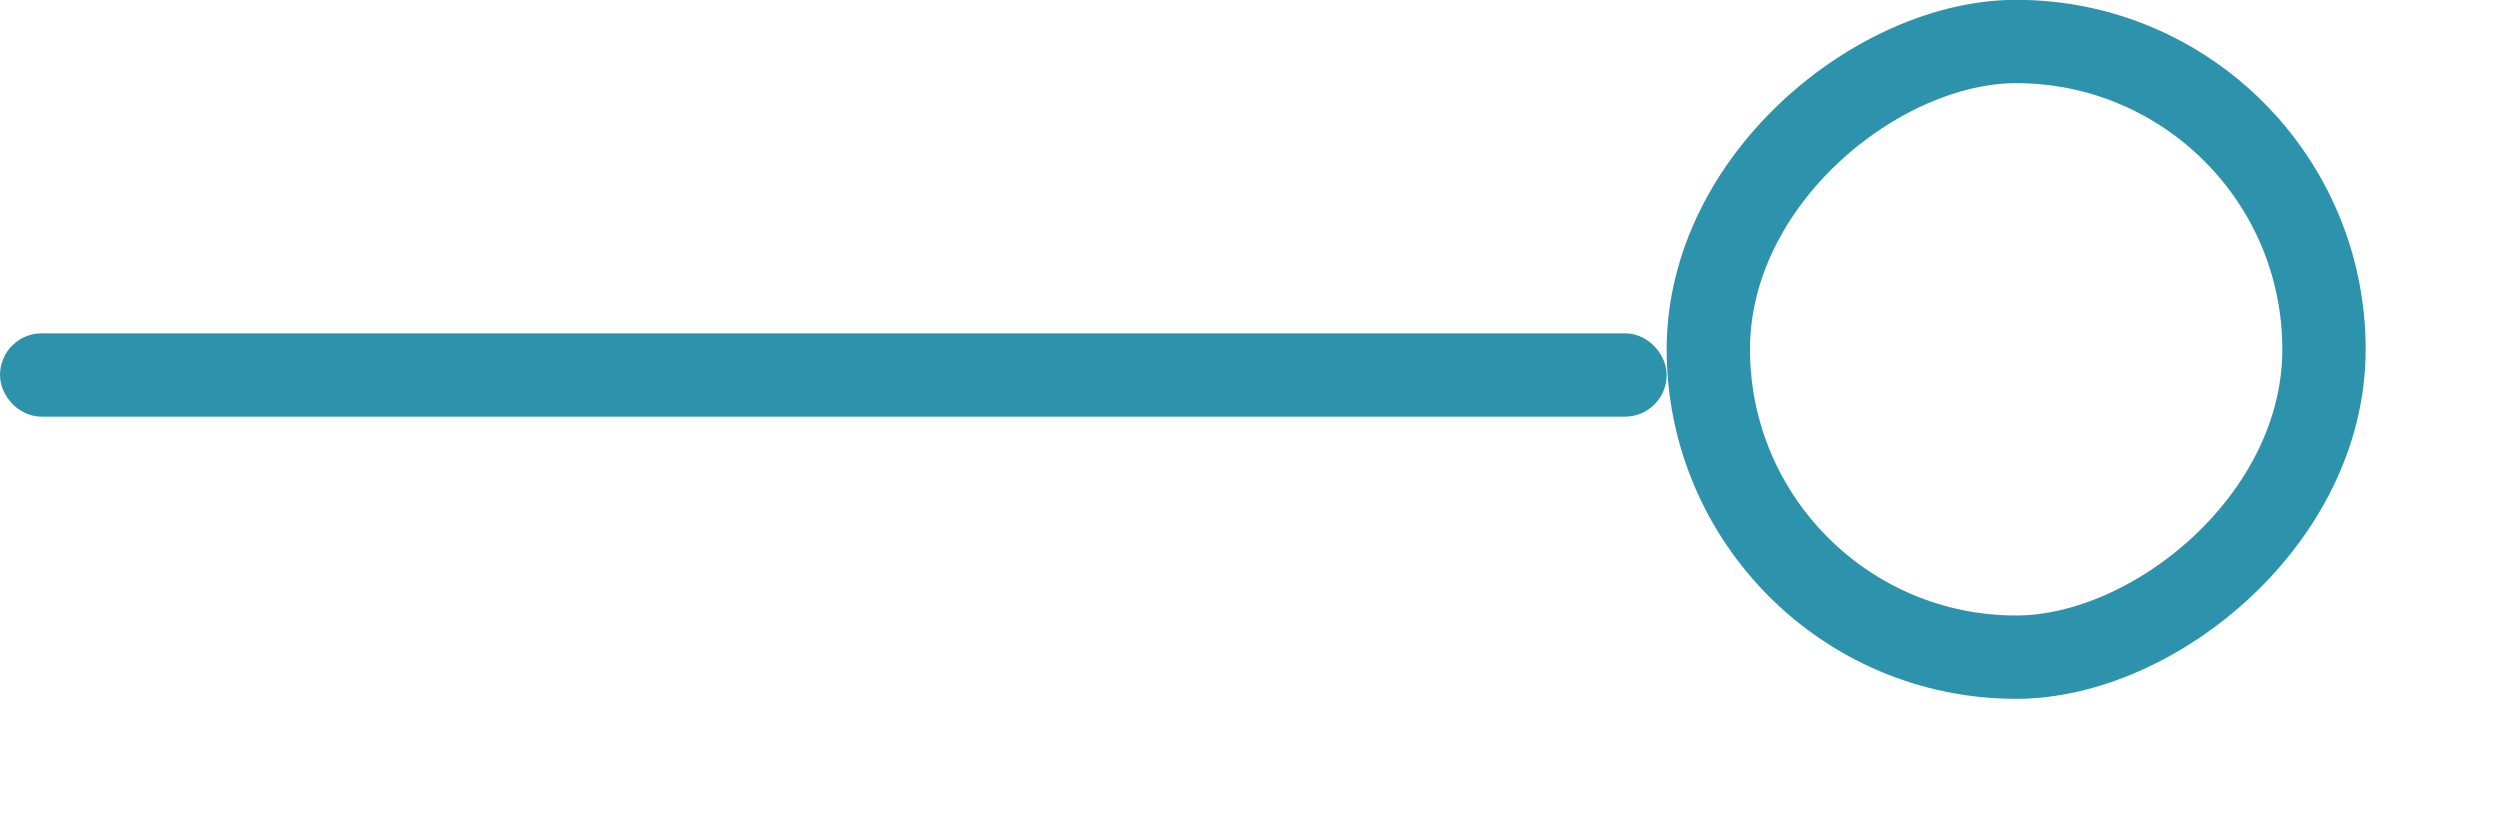
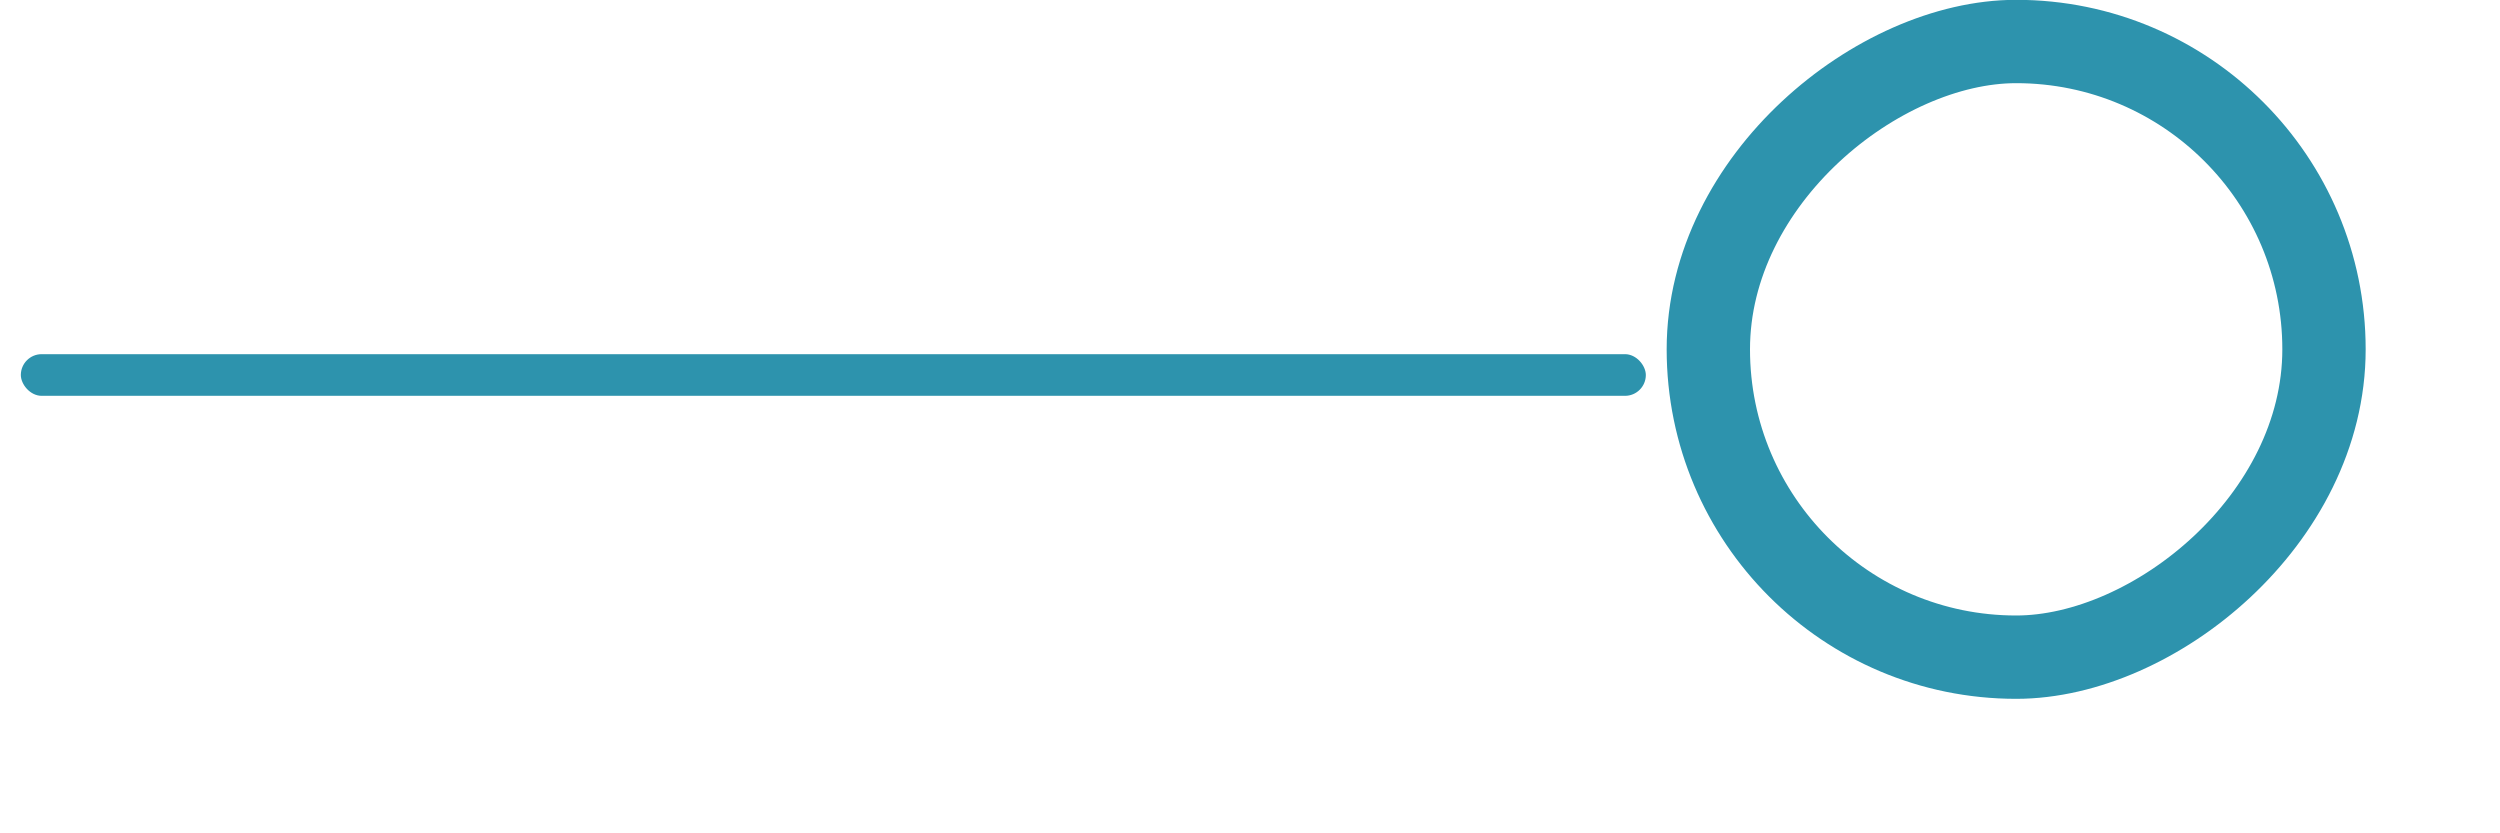
<svg xmlns="http://www.w3.org/2000/svg" width="15" height="5" viewBox="0 0 15 5" fill="none">
  <rect x="0.125" y="2.125" width="9.75" height="0.25" rx="0.125" fill="#2D93AD" />
-   <rect x="0.125" y="2.125" width="9.75" height="0.25" rx="0.125" stroke="#2D93AD" stroke-width="0.25" />
  <rect x="10.25" y="3.943" width="3.694" height="3.694" rx="1.847" transform="rotate(-90 10.25 3.943)" stroke="#2D93AD" stroke-width="0.5" />
</svg>